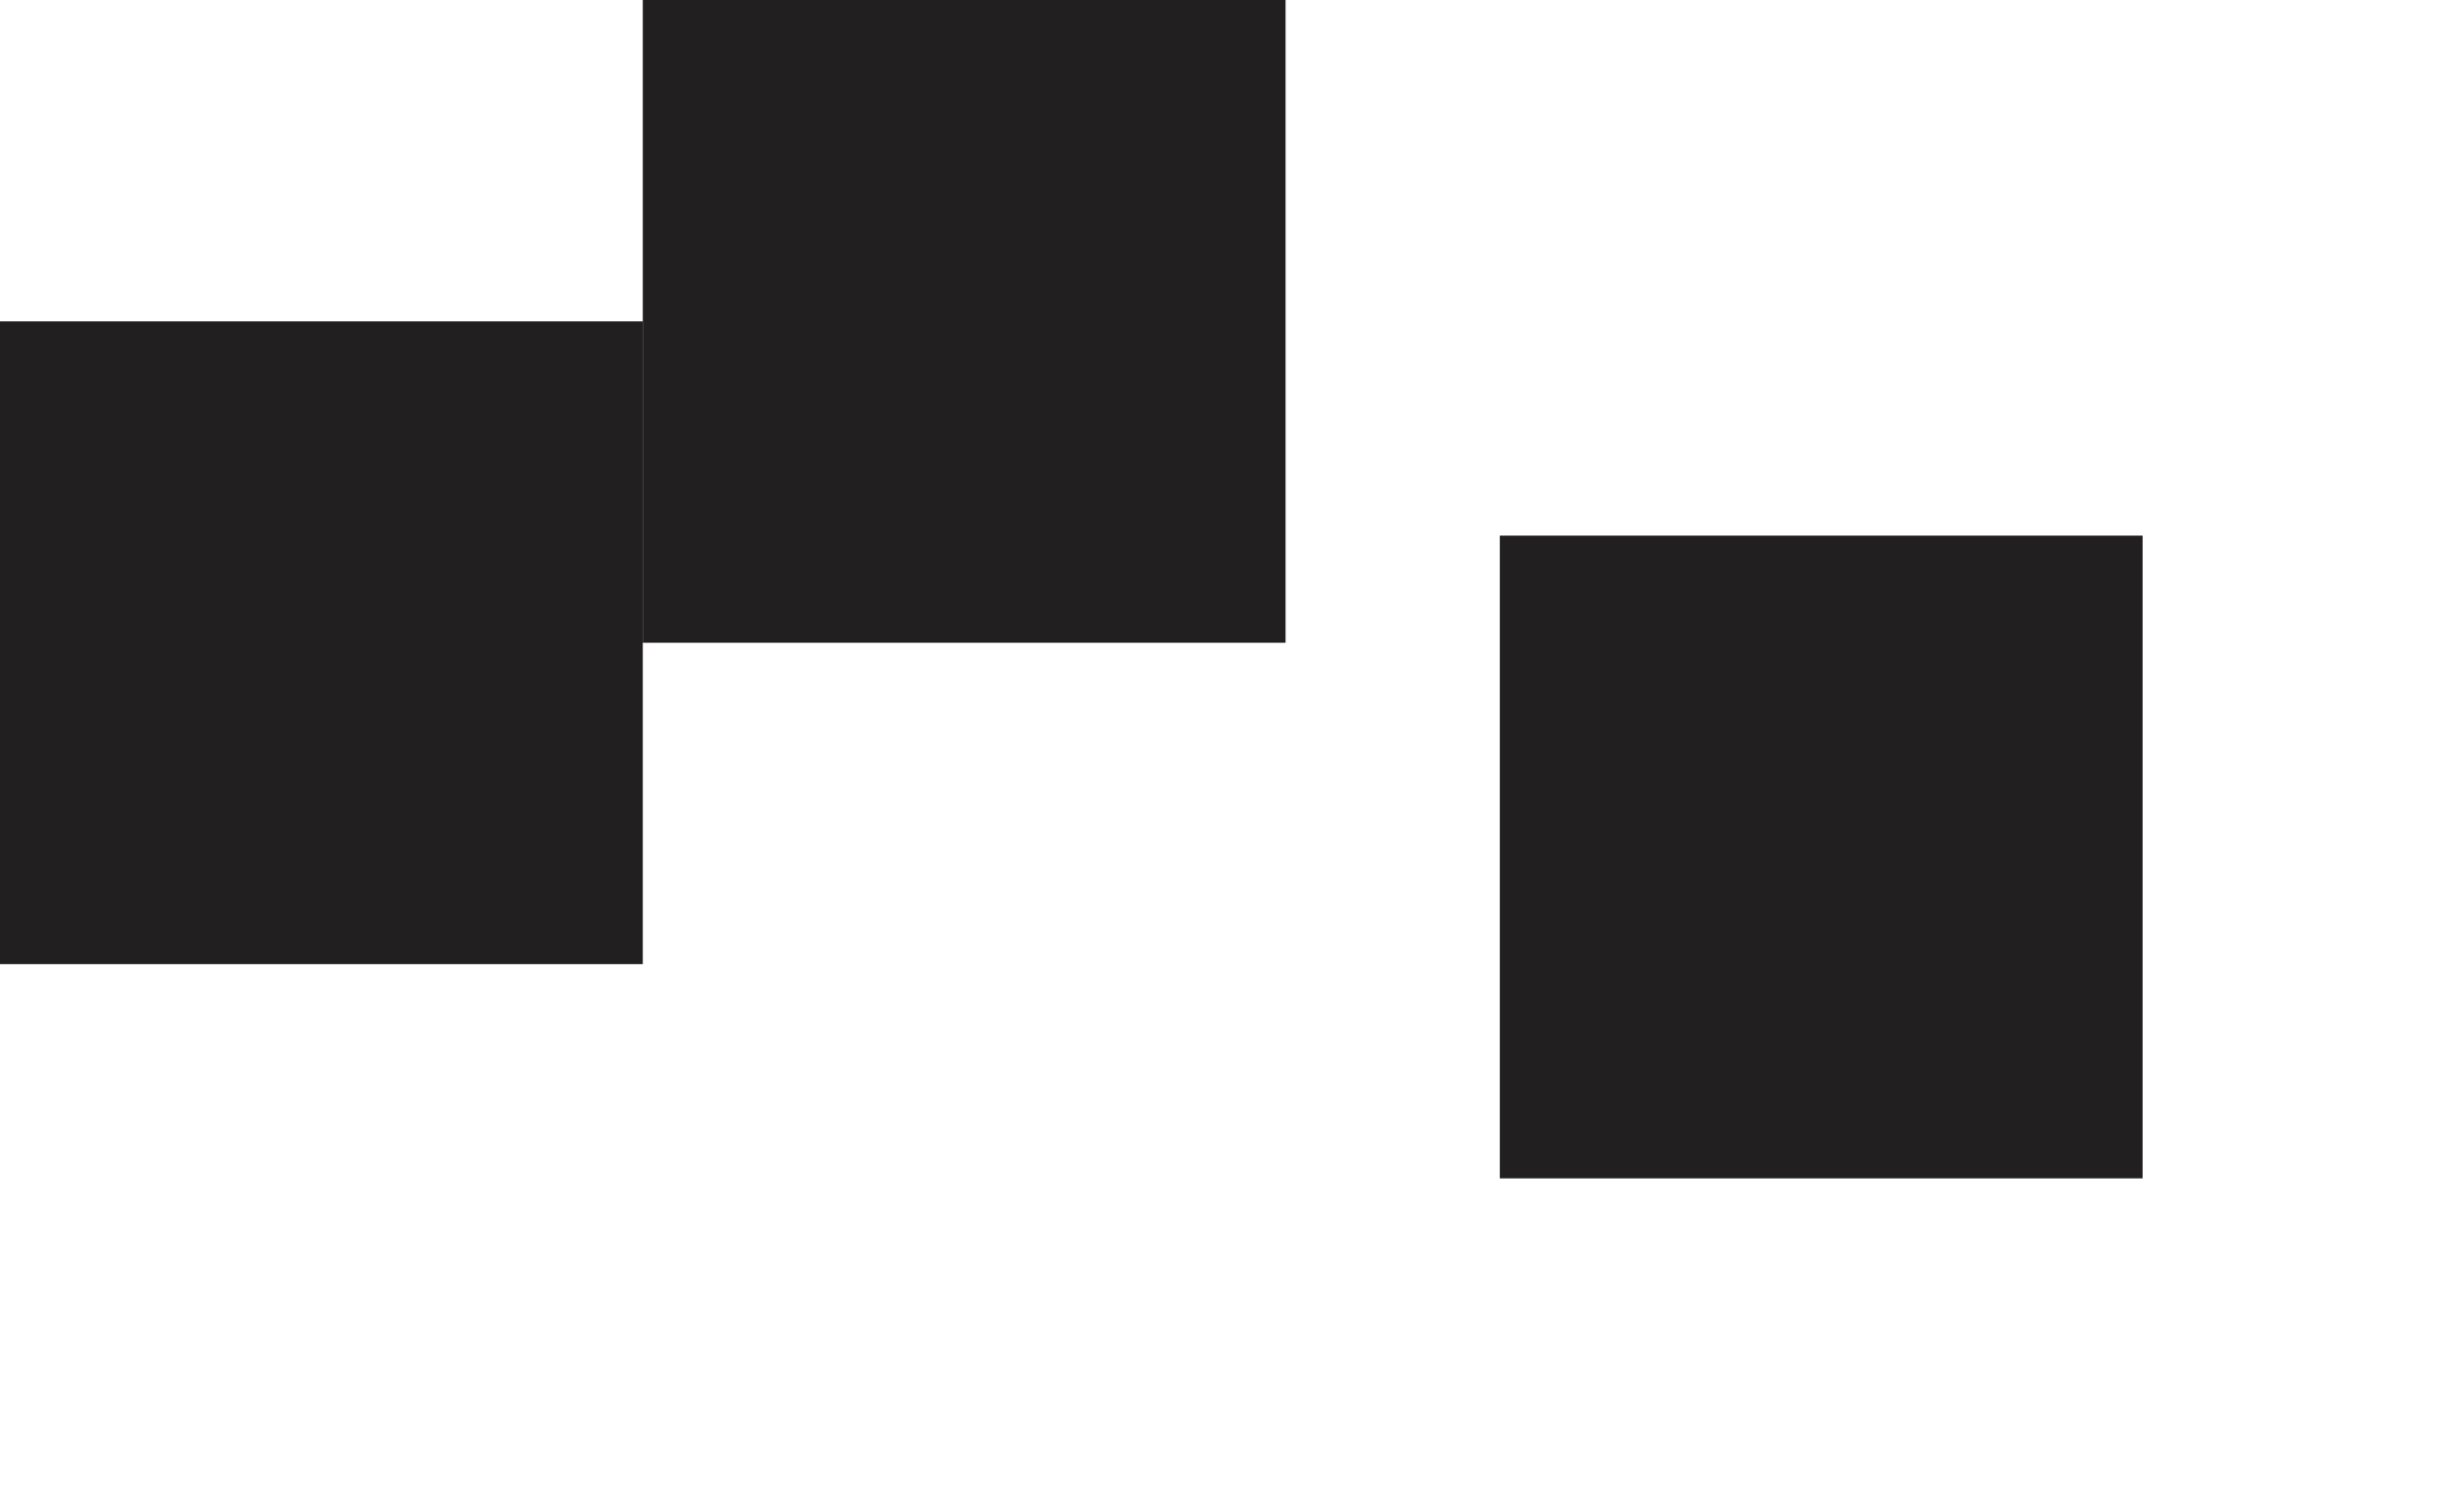
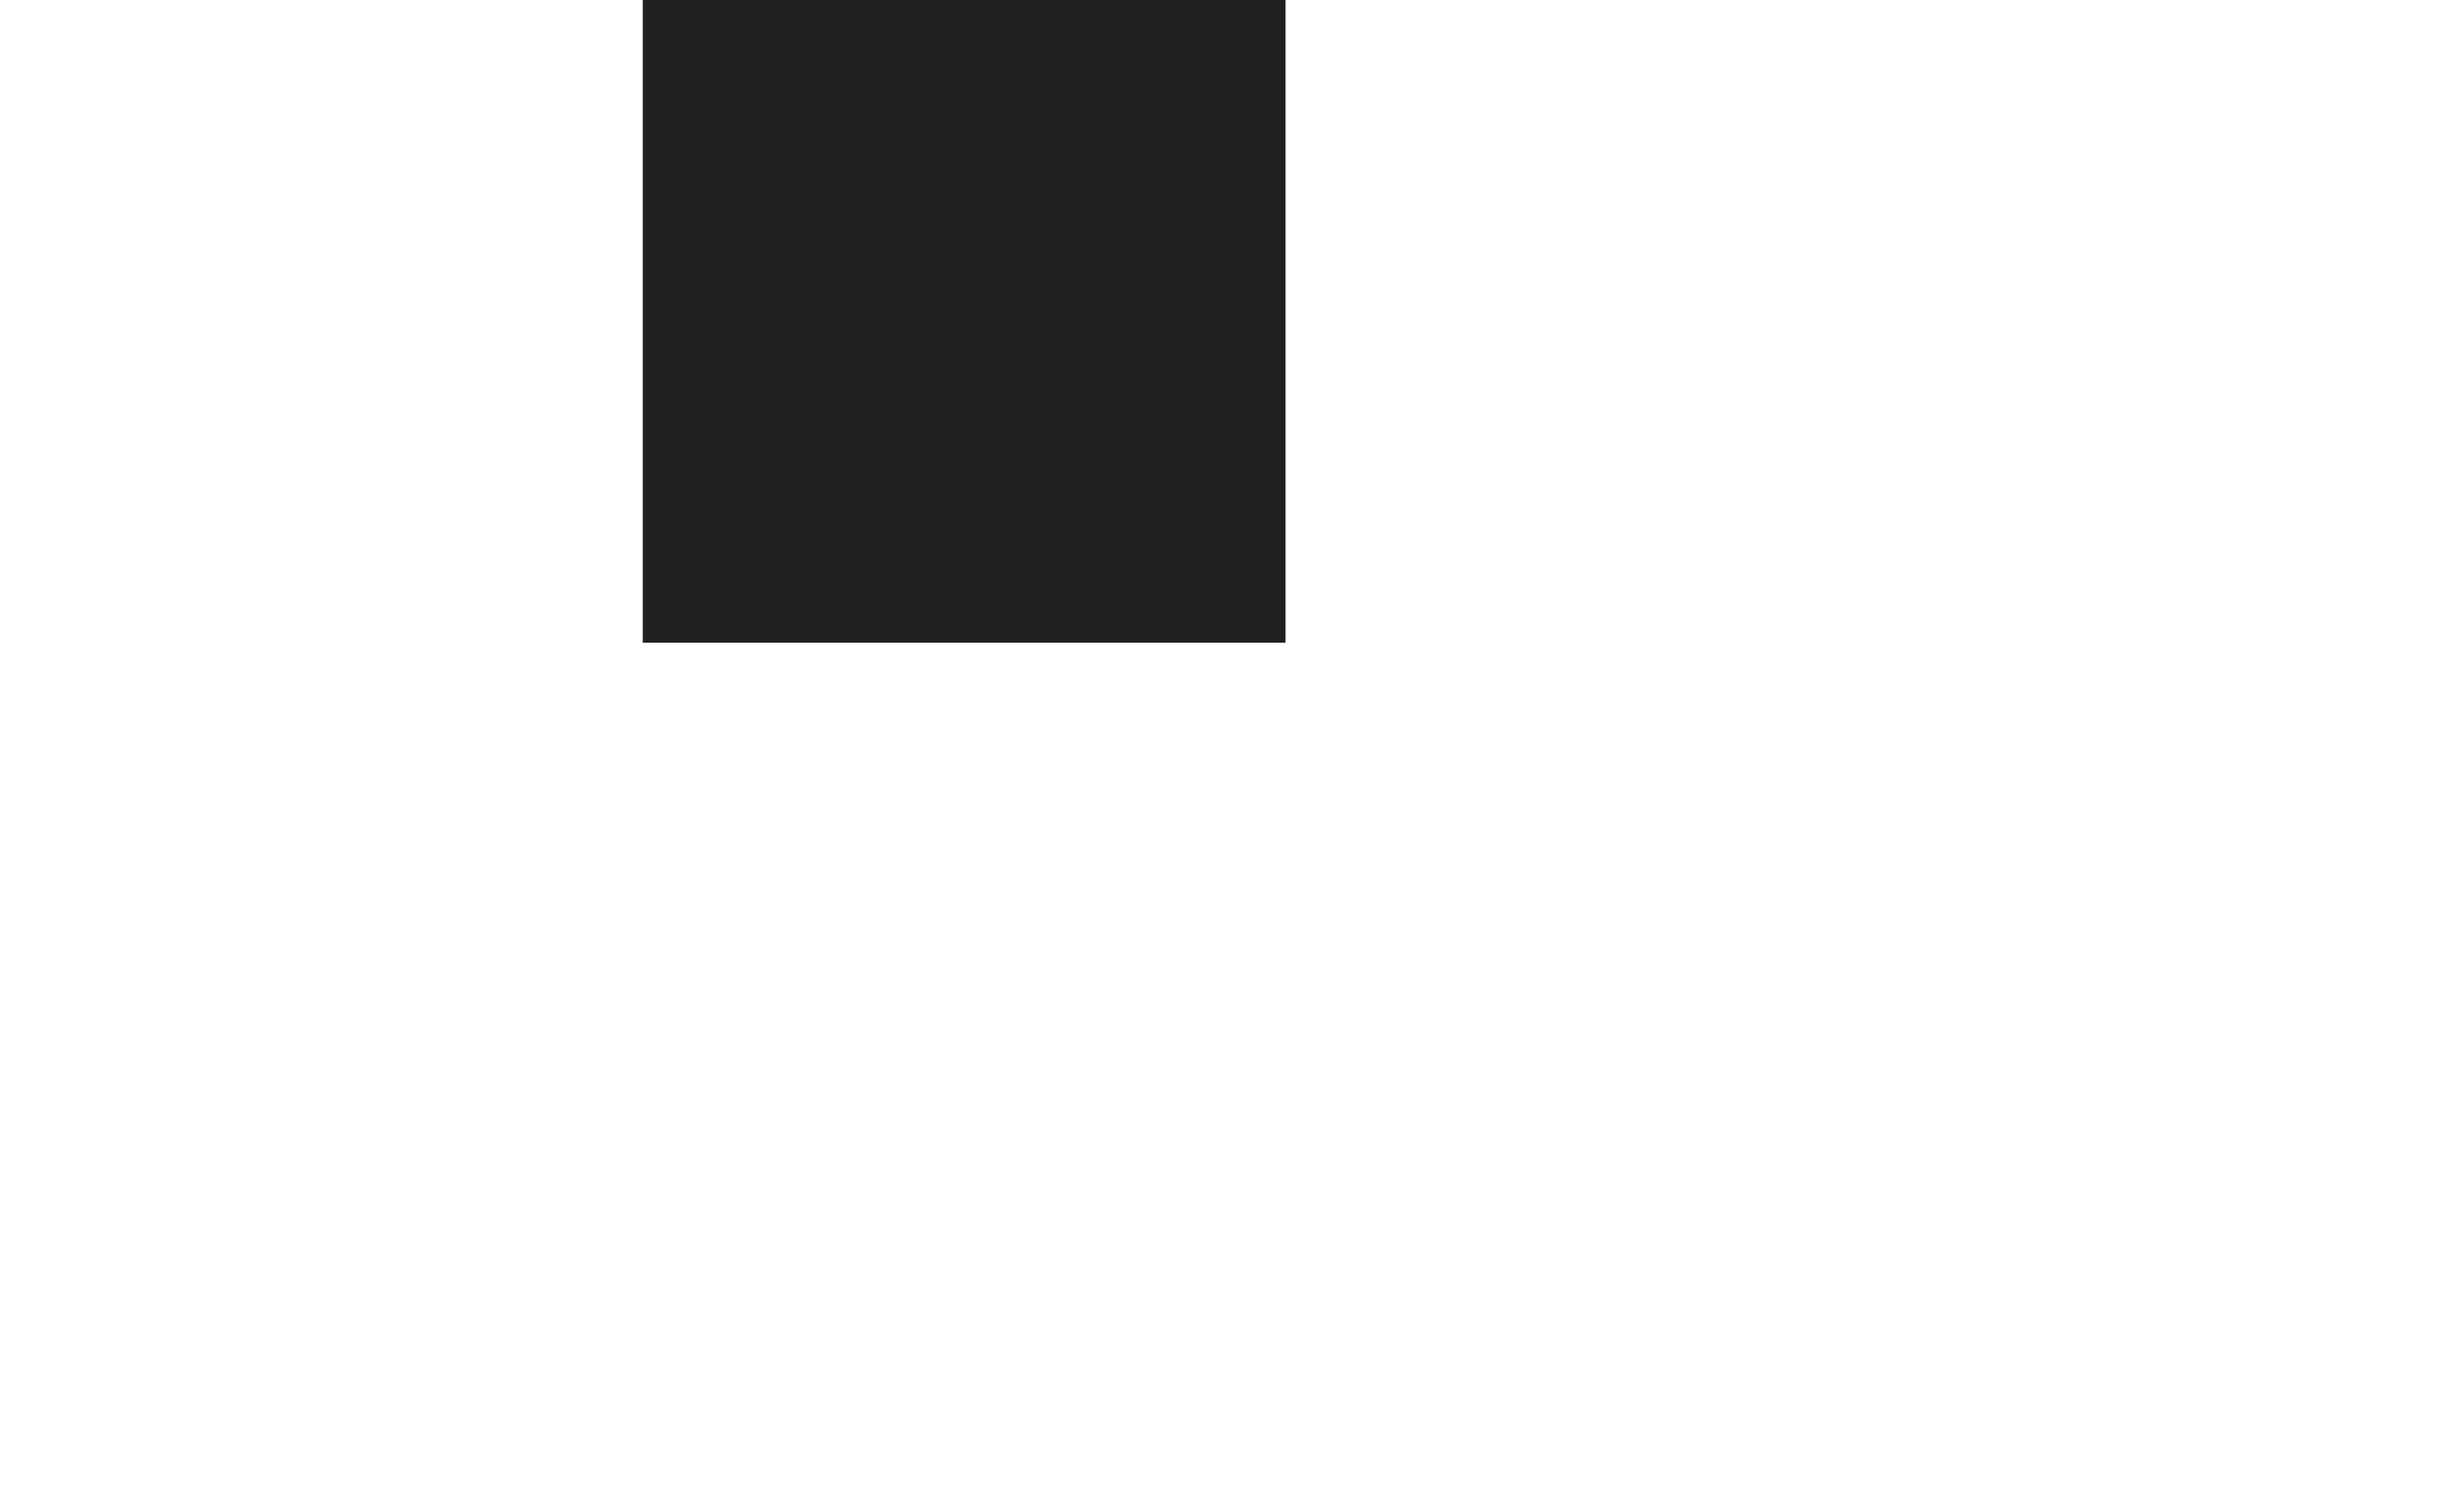
<svg xmlns="http://www.w3.org/2000/svg" xmlns:ns1="http://www.bohemiancoding.com/sketch/ns" width="69px" height="42px" viewBox="0 0 69 42" version="1.1">
  <title>Artboard 1</title>
  <desc>Created with Sketch.</desc>
  <defs />
  <g id="Page-1" stroke="none" stroke-width="1" fill="none" fill-rule="evenodd" ns1:type="MSPage">
    <g id="Artboard-1" ns1:type="MSArtboardGroup" fill="#221F20">
      <g id="Imported-Layers" ns1:type="MSLayerGroup">
-         <path d="M0,27 L18,27 L18,9 L0,9 L0,27 Z" id="Fill-1" ns1:type="MSShapeGroup" />
-         <path d="M36,18 L18,18 L18,0 L36,0 L36,18 Z" id="Fill-2" ns1:type="MSShapeGroup" />
-         <path d="M42,33 L60,33 L60,15 L42,15 L42,33 Z" id="Fill-3" ns1:type="MSShapeGroup" />
+         <path d="M36,18 L18,18 L18,0 L36,0 L36,18 " id="Fill-2" ns1:type="MSShapeGroup" />
      </g>
    </g>
  </g>
</svg>